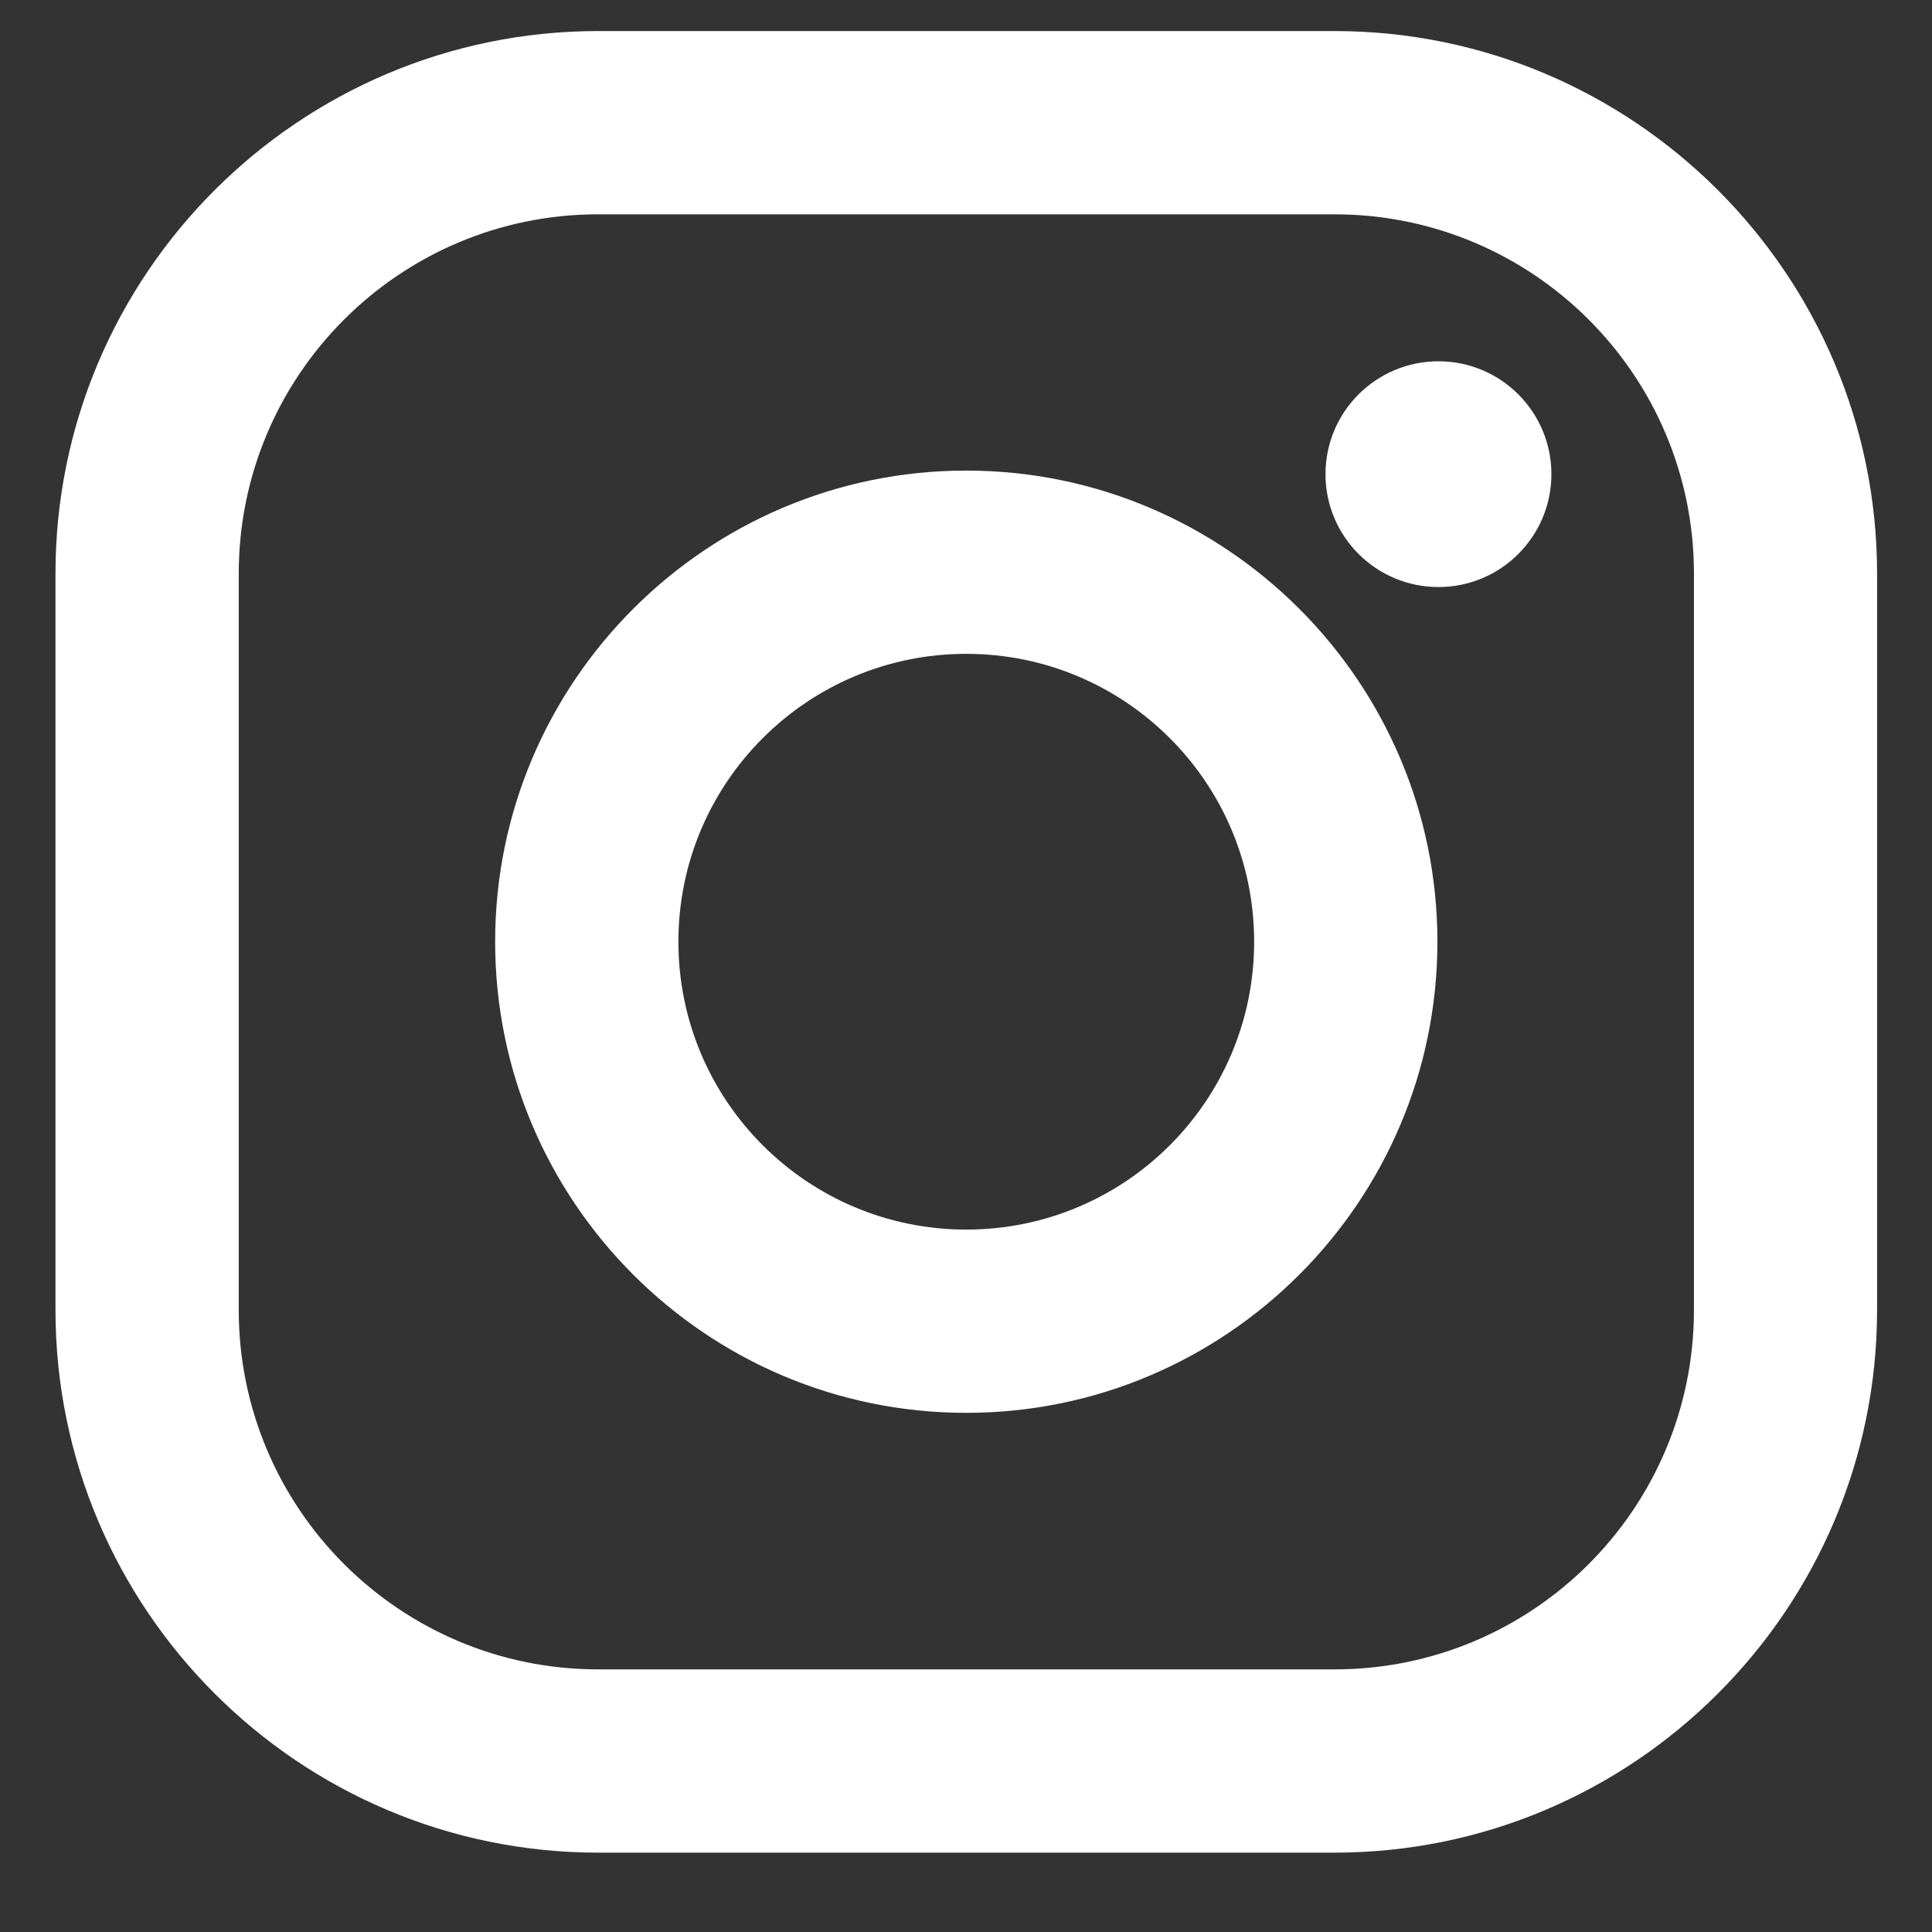
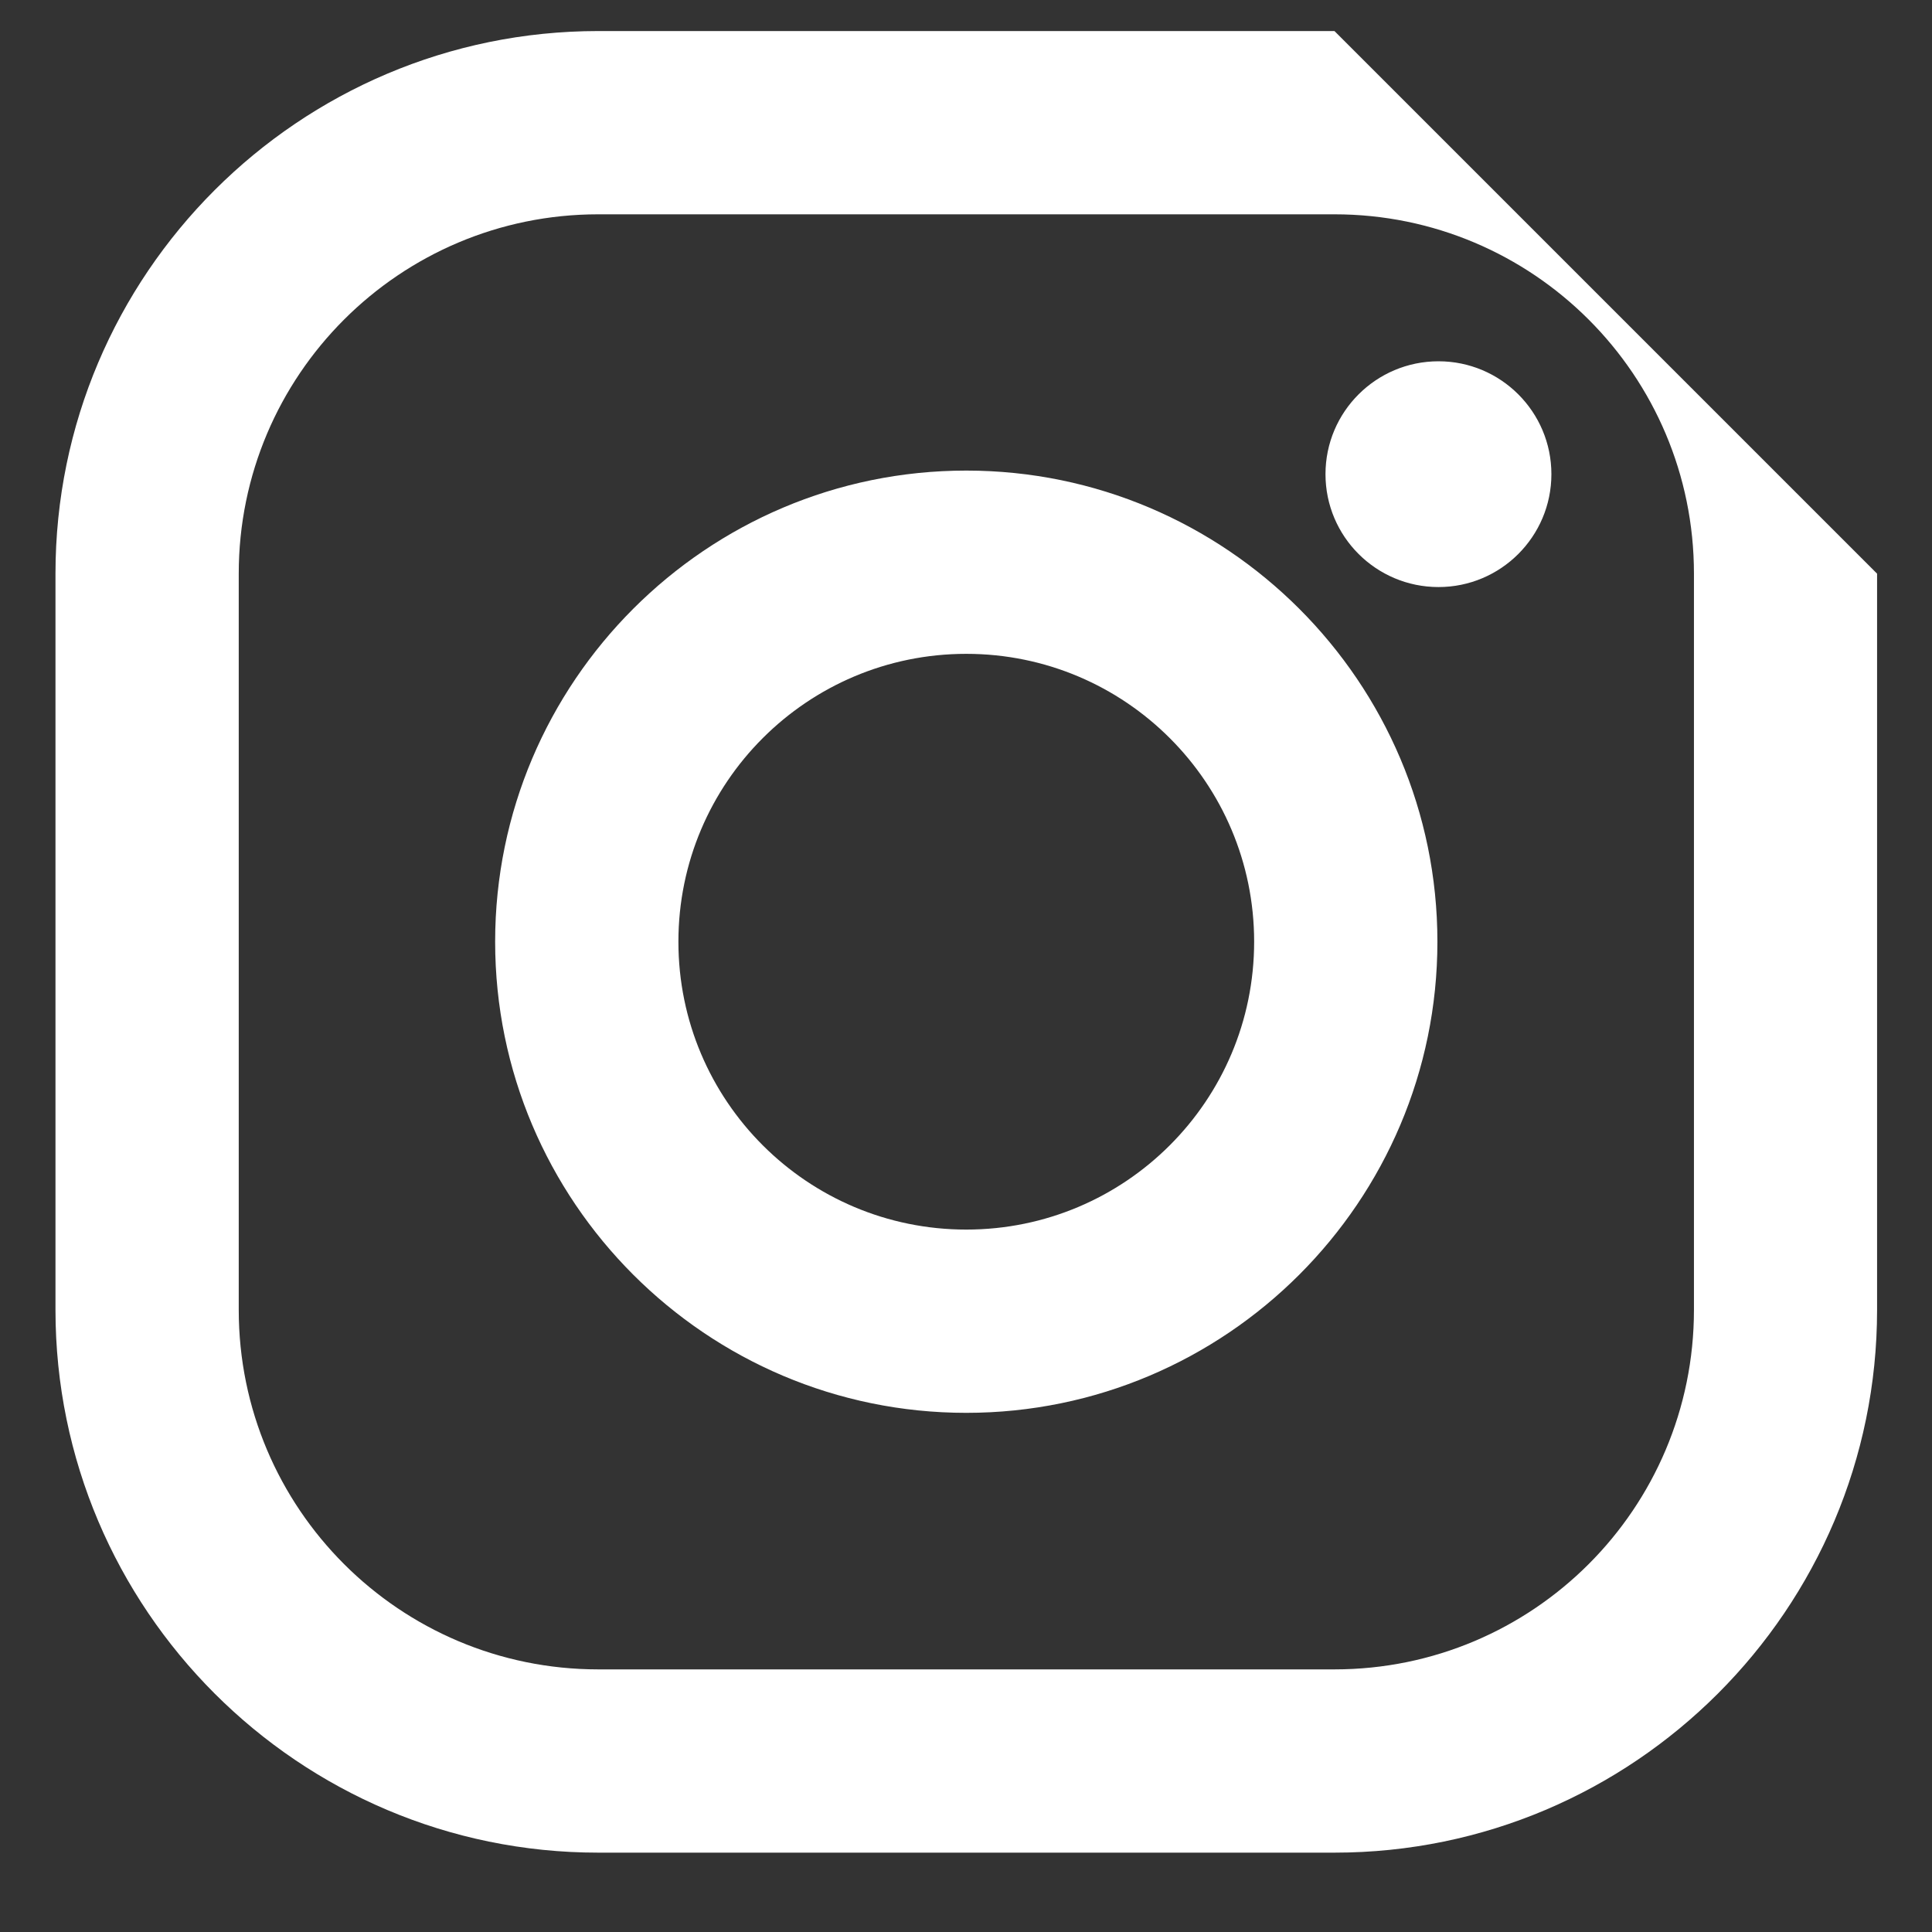
<svg xmlns="http://www.w3.org/2000/svg" width="14" height="14" viewBox="0 0 14 14" fill="none">
  <rect x="0" y="0" width="14" height="14" fill="#333333" stroke="none" />
-   <path fill-rule="evenodd" clip-rule="evenodd" d="M9.67 0.225H4.335C2.166 0.225 0.402 1.989 0.402 4.157V9.492C0.402 11.661 2.166 13.425 4.335 13.425H9.67C11.838 13.425 13.602 11.661 13.602 9.492V4.157C13.602 1.989 11.838 0.225 9.67 0.225ZM12.275 9.492C12.275 10.931 11.109 12.097 9.67 12.097H4.335C2.897 12.097 1.73 10.931 1.73 9.492V4.157C1.73 2.719 2.897 1.553 4.335 1.553H9.67C11.109 1.553 12.275 2.719 12.275 4.157V9.492ZM3.588 6.824C3.588 4.942 5.119 3.41 7.002 3.41C8.884 3.41 10.416 4.942 10.416 6.824C10.416 8.707 8.884 10.238 7.002 10.238C5.119 10.238 3.588 8.707 3.588 6.824ZM7.002 8.91C5.85 8.91 4.916 7.976 4.916 6.824C4.916 5.672 5.85 4.738 7.002 4.738C8.154 4.738 9.088 5.672 9.088 6.824C9.088 7.976 8.154 8.91 7.002 8.91ZM11.242 3.436C11.242 3.888 10.875 4.254 10.424 4.254C9.972 4.254 9.605 3.888 9.605 3.436C9.605 2.984 9.972 2.618 10.424 2.618C10.875 2.618 11.242 2.984 11.242 3.436Z" fill="white" />
+   <path fill-rule="evenodd" clip-rule="evenodd" d="M9.67 0.225H4.335C2.166 0.225 0.402 1.989 0.402 4.157V9.492C0.402 11.661 2.166 13.425 4.335 13.425H9.67C11.838 13.425 13.602 11.661 13.602 9.492V4.157ZM12.275 9.492C12.275 10.931 11.109 12.097 9.67 12.097H4.335C2.897 12.097 1.73 10.931 1.73 9.492V4.157C1.73 2.719 2.897 1.553 4.335 1.553H9.67C11.109 1.553 12.275 2.719 12.275 4.157V9.492ZM3.588 6.824C3.588 4.942 5.119 3.41 7.002 3.41C8.884 3.41 10.416 4.942 10.416 6.824C10.416 8.707 8.884 10.238 7.002 10.238C5.119 10.238 3.588 8.707 3.588 6.824ZM7.002 8.91C5.85 8.91 4.916 7.976 4.916 6.824C4.916 5.672 5.85 4.738 7.002 4.738C8.154 4.738 9.088 5.672 9.088 6.824C9.088 7.976 8.154 8.91 7.002 8.91ZM11.242 3.436C11.242 3.888 10.875 4.254 10.424 4.254C9.972 4.254 9.605 3.888 9.605 3.436C9.605 2.984 9.972 2.618 10.424 2.618C10.875 2.618 11.242 2.984 11.242 3.436Z" fill="white" />
</svg>